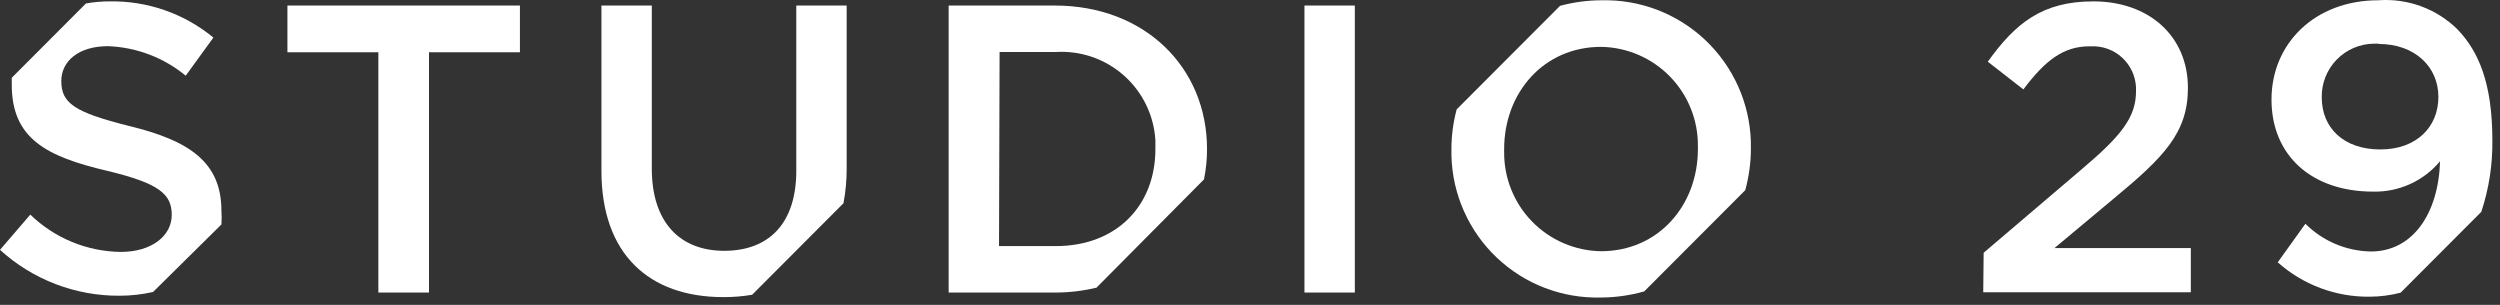
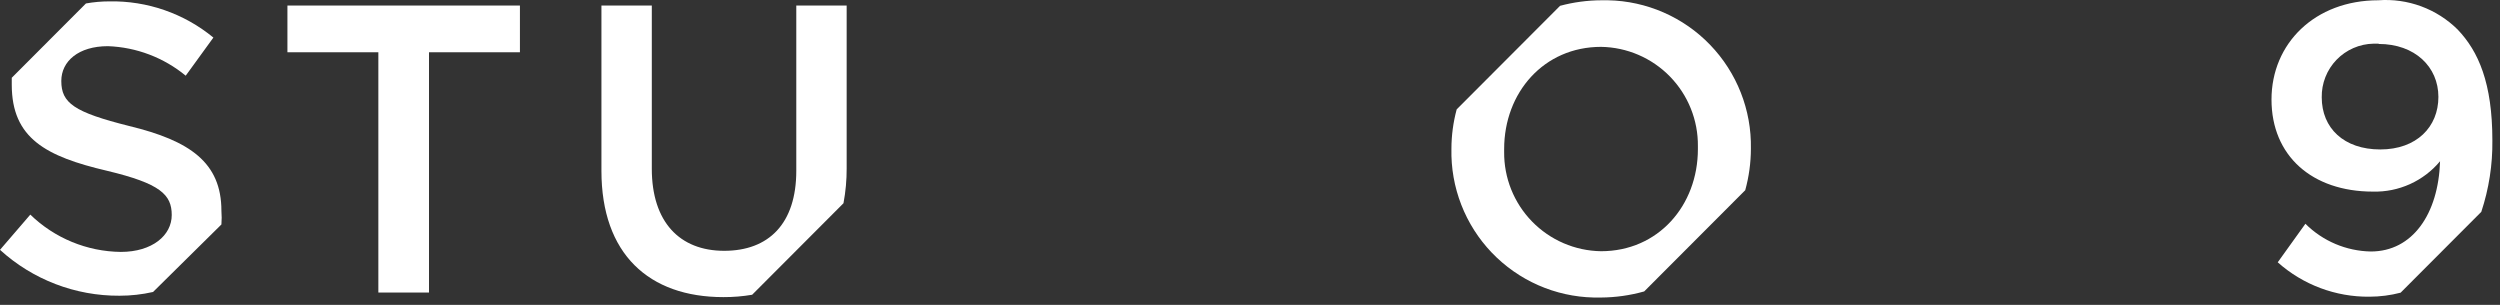
<svg xmlns="http://www.w3.org/2000/svg" width="328" height="40" viewBox="0 0 328 40" fill="none">
  <rect x="0" y="0" width="328" height="40" fill="#333333" stroke="none" />
  <g clip-path="url(#clip0_3773_52)">
    <path d="M94.904 38.981C96.17 38.987 97.433 38.884 98.681 38.672L110.664 26.666C110.949 25.155 111.089 23.62 111.082 22.082V0.727H104.473V22.41C104.473 29.359 100.842 32.906 95.013 32.906C89.185 32.906 85.517 29.14 85.517 22.137V0.727H78.908V22.41C78.908 33.324 85.136 38.981 94.904 38.981Z" fill="white" />
    <path d="M215.719 38.235L228.974 24.956C229.465 23.179 229.715 21.343 229.718 19.499C229.81 14.431 227.886 9.535 224.369 5.885C220.852 2.235 216.029 0.131 210.962 0.036H210.127C208.287 0.041 206.456 0.286 204.68 0.763L191.117 14.351C190.662 16.036 190.43 17.773 190.427 19.517C190.37 22.024 190.808 24.517 191.716 26.855C192.623 29.192 193.981 31.328 195.714 33.14C197.447 34.952 199.519 36.406 201.814 37.417C204.108 38.428 206.579 38.978 209.085 39.034L209.165 39.036H210.036C211.957 39.025 213.869 38.756 215.719 38.235ZM197.345 19.554C197.345 12.132 202.556 6.148 210.054 6.148C213.466 6.199 216.72 7.6 219.102 10.044C221.484 12.488 222.801 15.777 222.764 19.19C222.755 19.311 222.755 19.433 222.764 19.554C222.764 26.976 217.553 32.96 210.054 32.96C206.641 32.909 203.388 31.508 201.006 29.063C198.624 26.619 197.307 23.331 197.345 19.918C197.354 19.797 197.354 19.675 197.345 19.554Z" fill="white" />
    <path d="M29.05 27.667C29.05 21.318 24.911 18.462 16.958 16.534C9.696 14.715 8.043 13.515 8.043 10.622C8.043 8.039 10.295 6.057 14.162 6.057C17.896 6.194 21.482 7.555 24.366 9.931L27.997 4.929C24.158 1.769 19.315 0.085 14.344 0.181C13.315 0.181 12.288 0.272 11.275 0.454L1.543 10.204V11.114C1.543 18.153 6.046 20.536 14.053 22.41C21.044 24.083 22.532 25.538 22.532 28.212C22.532 30.886 19.972 33.051 15.851 33.051C11.412 33 7.162 31.248 3.976 28.158L0 32.778C4.286 36.686 9.887 38.835 15.687 38.799C17.166 38.799 18.639 38.634 20.081 38.308L29.05 29.449C29.096 28.856 29.096 28.26 29.05 27.667Z" fill="white" />
    <path d="M49.64 6.857H37.711V0.727H68.214V6.857H56.285V38.381H49.64L49.64 6.857Z" fill="white" />
-     <path d="M260.255 33.16L273.201 22.137C278.358 17.771 280.246 15.352 280.246 11.969C280.279 11.227 280.165 10.487 279.911 9.79C279.657 9.092 279.269 8.452 278.768 7.905C278.266 7.358 277.662 6.915 276.99 6.601C276.318 6.287 275.59 6.109 274.849 6.077L274.799 6.075H274.163C270.732 6.075 268.353 7.894 265.466 11.732L260.8 8.094C264.431 3.037 267.936 0.181 274.654 0.181C281.916 0.181 287.055 4.711 287.055 11.532C287.055 17.444 283.877 20.627 277.286 26.084L269.552 32.542H287.436V38.344H260.201L260.255 33.16Z" fill="white" />
    <path d="M311.33 25.138C313.004 25.181 314.665 24.845 316.19 24.155C317.715 23.465 319.064 22.439 320.136 21.155C319.918 28.103 316.505 32.996 311.058 32.996C307.833 32.939 304.755 31.636 302.469 29.358L298.838 34.415C302.15 37.365 306.442 38.974 310.876 38.927C312.255 38.924 313.628 38.747 314.961 38.399L325.546 27.794C326.545 24.773 327.036 21.608 326.999 18.426C326.999 10.895 325.183 6.748 322.442 3.874C321.083 2.529 319.451 1.49 317.656 0.828C315.862 0.166 313.946 -0.104 312.038 0.036C303.722 0.036 298.021 5.693 298.021 13.06C298.021 20.427 303.323 25.138 311.33 25.138ZM312.074 5.766C316.849 5.766 319.918 8.785 319.918 12.714C319.918 16.643 317.067 19.608 312.292 19.608C307.517 19.608 304.612 16.807 304.612 12.769C304.597 11.86 304.76 10.957 305.094 10.111C305.427 9.266 305.924 8.494 306.555 7.841C307.187 7.187 307.941 6.664 308.775 6.302C309.608 5.939 310.505 5.745 311.414 5.729L311.421 5.729H312.074L312.074 5.766Z" fill="white" />
-     <path d="M143.855 37.744L157.962 23.538C158.231 22.227 158.365 20.892 158.362 19.554C158.362 8.84 150.191 0.727 138.389 0.727H124.463V38.381H138.48C140.29 38.379 142.094 38.165 143.855 37.744ZM131.145 6.821H138.553C141.818 6.63 145.025 7.743 147.47 9.916C149.914 12.088 151.396 15.143 151.589 18.408V19.554C151.589 27.03 146.433 32.287 138.535 32.287H131.072L131.145 6.821Z" fill="white" />
-     <path d="M171.145 0.727H177.754V38.381H171.145V0.727Z" fill="white" />
  </g>
  <defs>
    <clipPath id="clip0_3773_52">
      <rect width="327.002" height="39.036" fill="white" />
    </clipPath>
  </defs>
</svg>